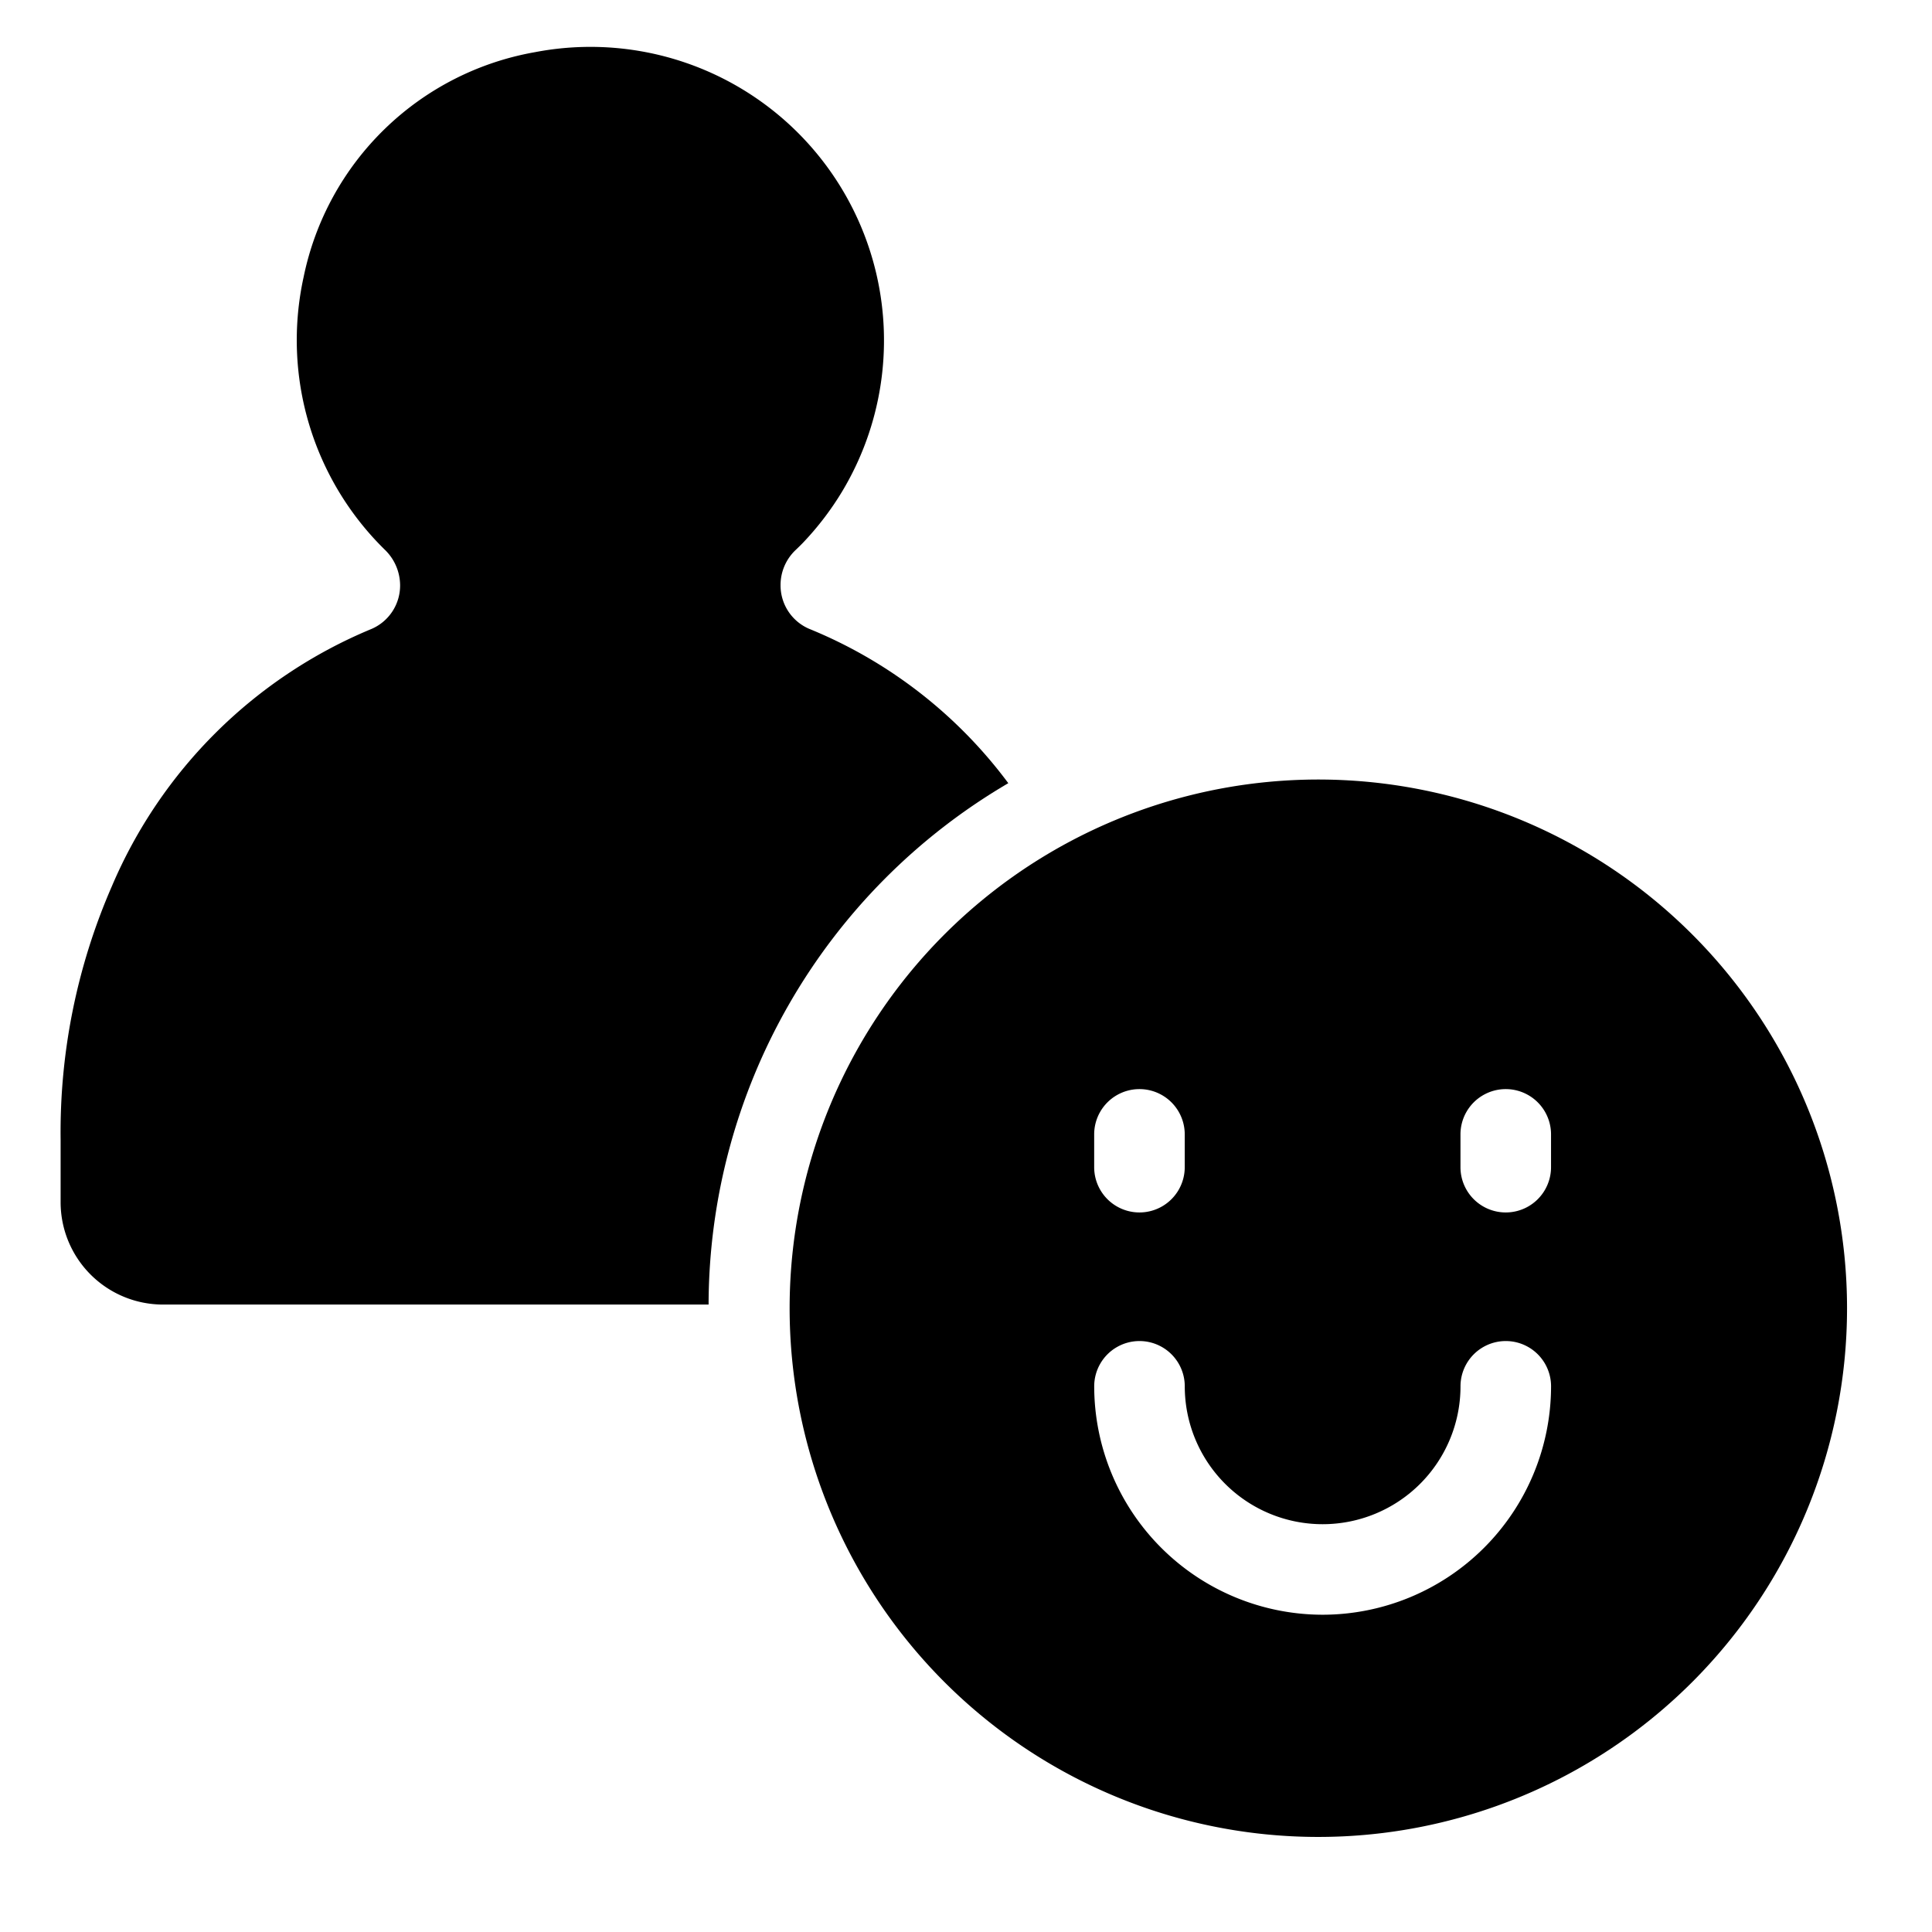
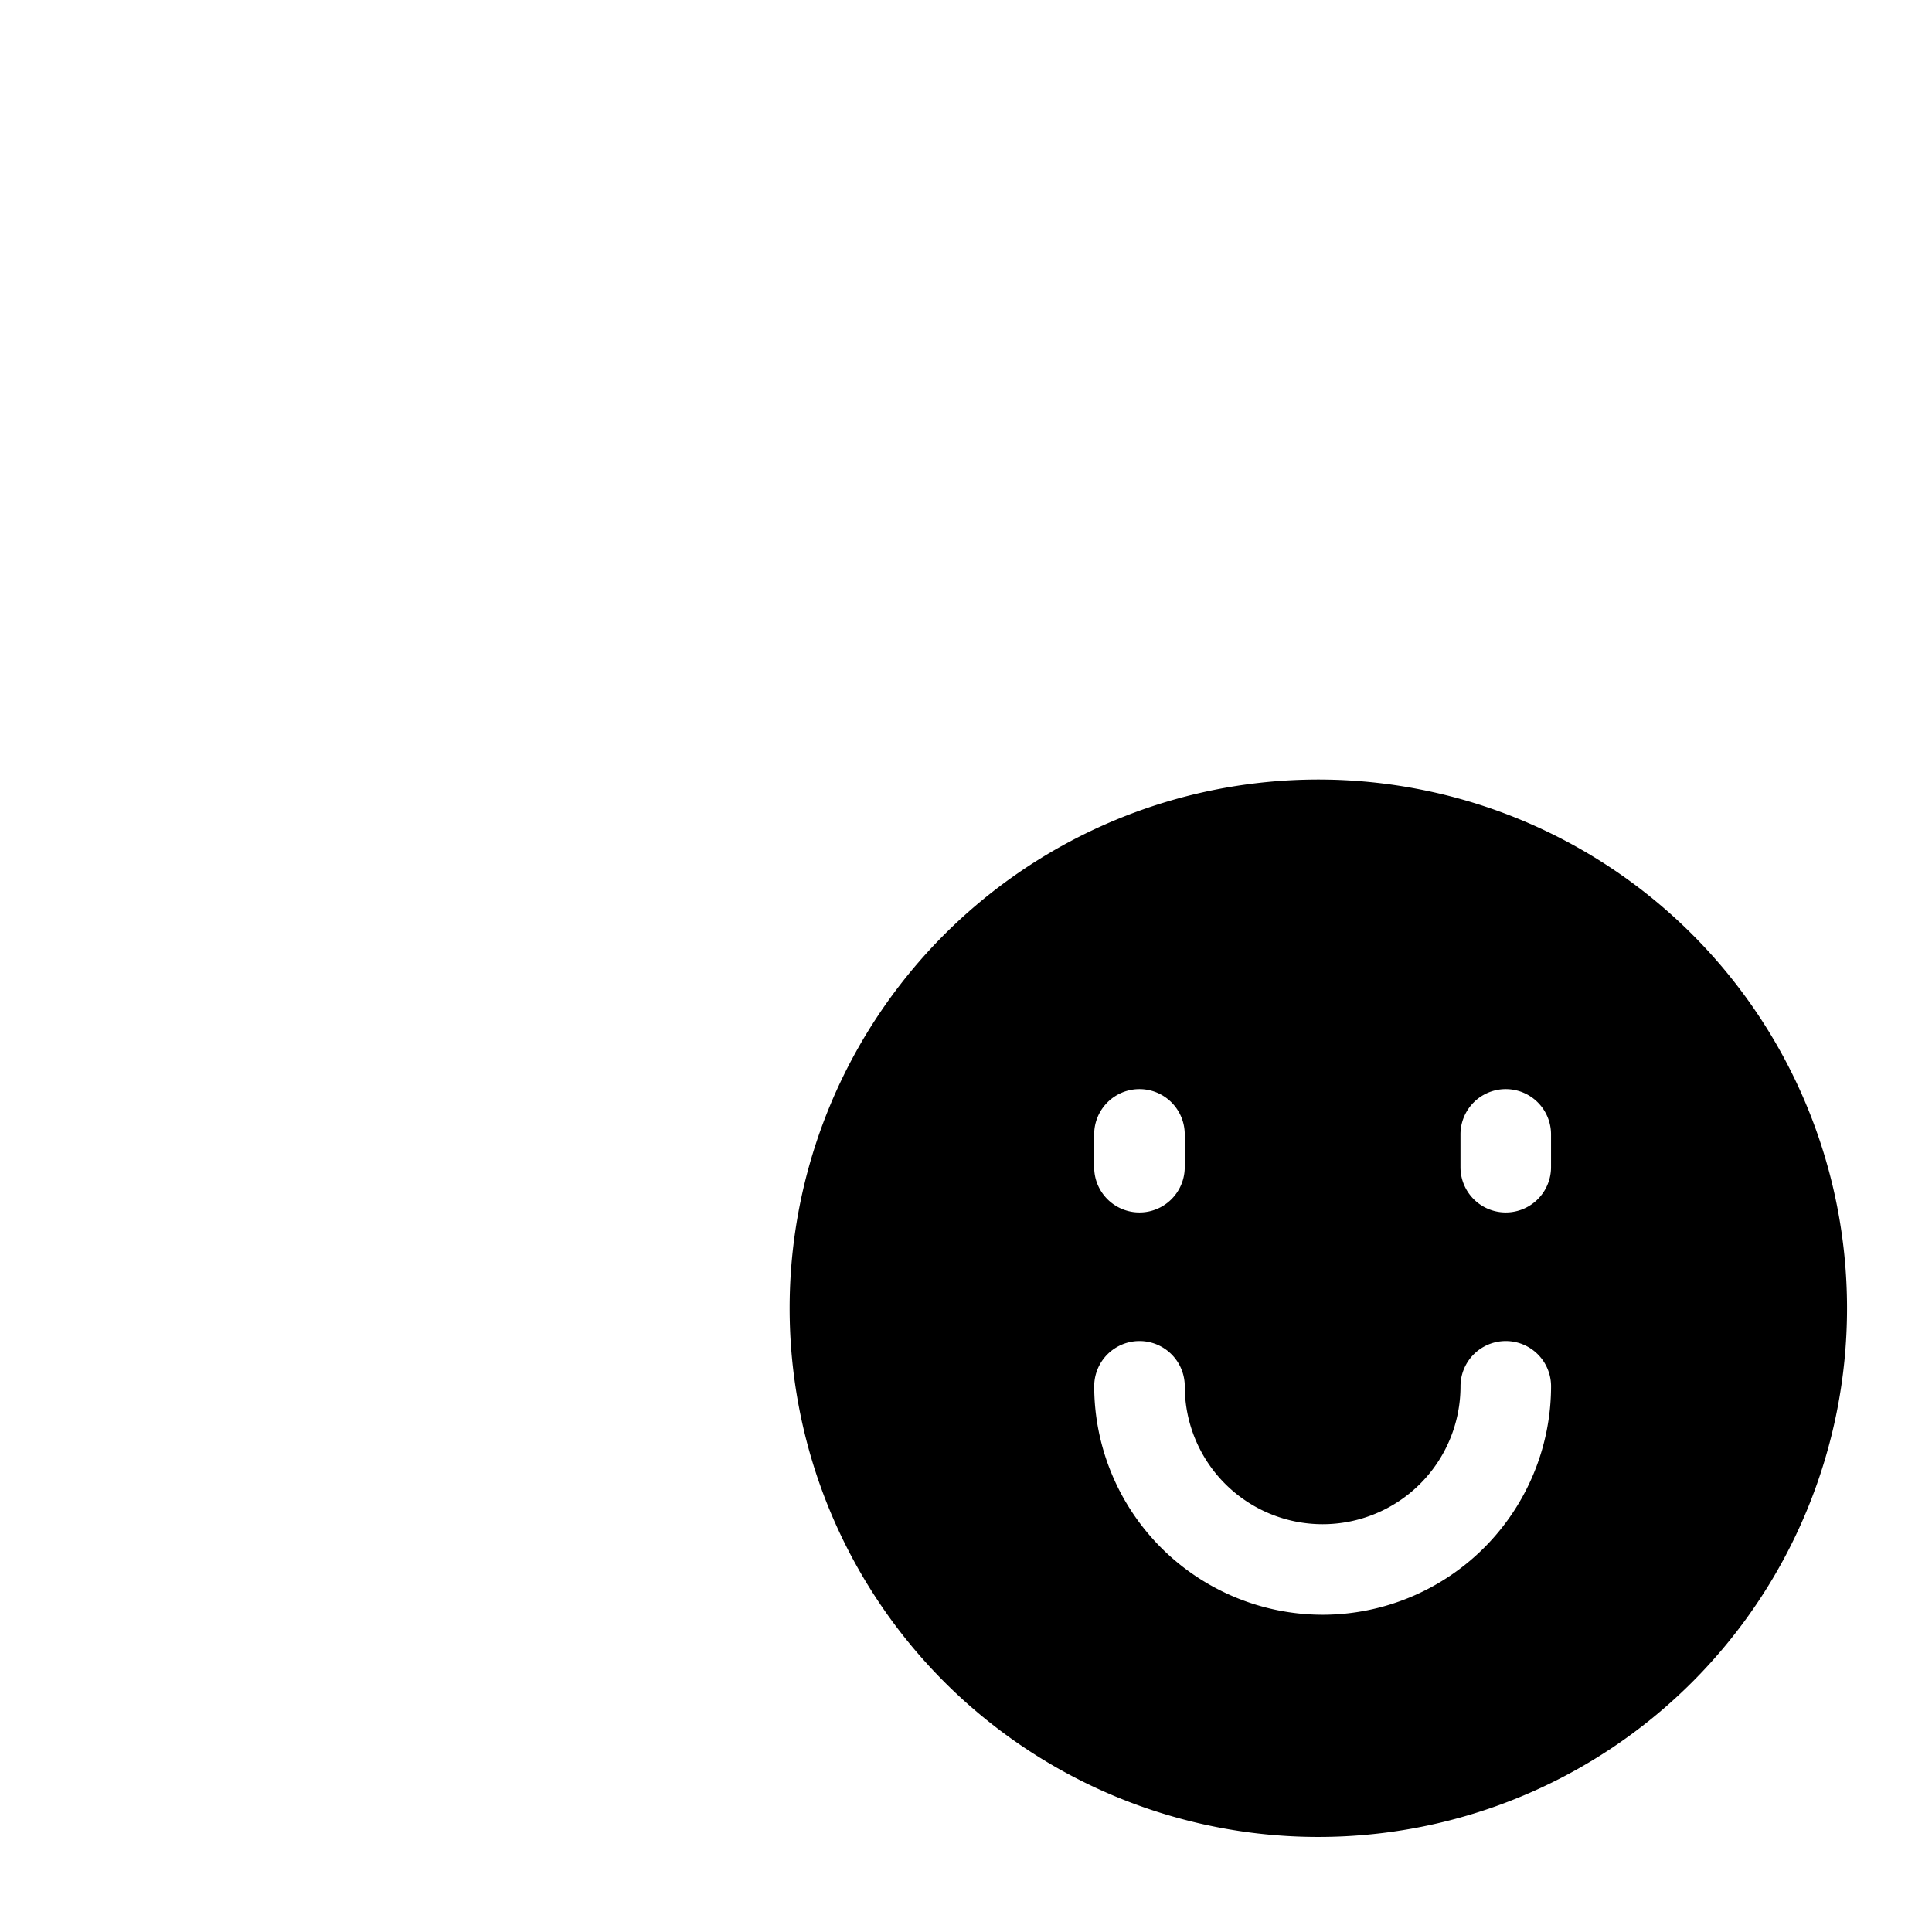
<svg xmlns="http://www.w3.org/2000/svg" viewBox="0 0 64 64">
  <g id="Customer_satisfied">
-     <path d="M33.402,25.945a15.501,15.501,0,0,0-6.599-5.115,1.564,1.564,0,0,1-.946-1.437v0a1.595,1.595,0,0,1,.495-1.169c.097-.092.189-.183.259-.256A9.777,9.777,0,0,0,27.9,16.276,9.724,9.724,0,0,0,17.728,1.727a9.502,9.502,0,0,0-7.67,7.45A9.724,9.724,0,0,0,12.74,18.203a1.648,1.648,0,0,1,.514,1.171v.008a1.565,1.565,0,0,1-.946,1.452A16.004,16.004,0,0,0,3.705,29.36,20.362,20.362,0,0,0,2.008,37.745v2.079A3.392,3.392,0,0,0,5.4,43.215H23.473a20.06,20.06,0,0,1,9.928-17.271Z" />
    <path d="M56.056,30.953a17.514,17.514,0,1,0,0,24.768A17.514,17.514,0,0,0,56.056,30.953Zm-19.81,6.625a1.5,1.5,0,0,1,3,0v1.086a1.5,1.5,0,0,1-3,0ZM43.814,53.49a7.575,7.575,0,0,1-7.567-7.566,1.5,1.5,0,0,1,3,0,4.567,4.567,0,0,0,9.134,0,1.5,1.5,0,0,1,3,0A7.575,7.575,0,0,1,43.814,53.49Zm7.566-14.826a1.5,1.5,0,0,1-3,0V37.578a1.5,1.5,0,0,1,3,0Z" />
  </g>
</svg>